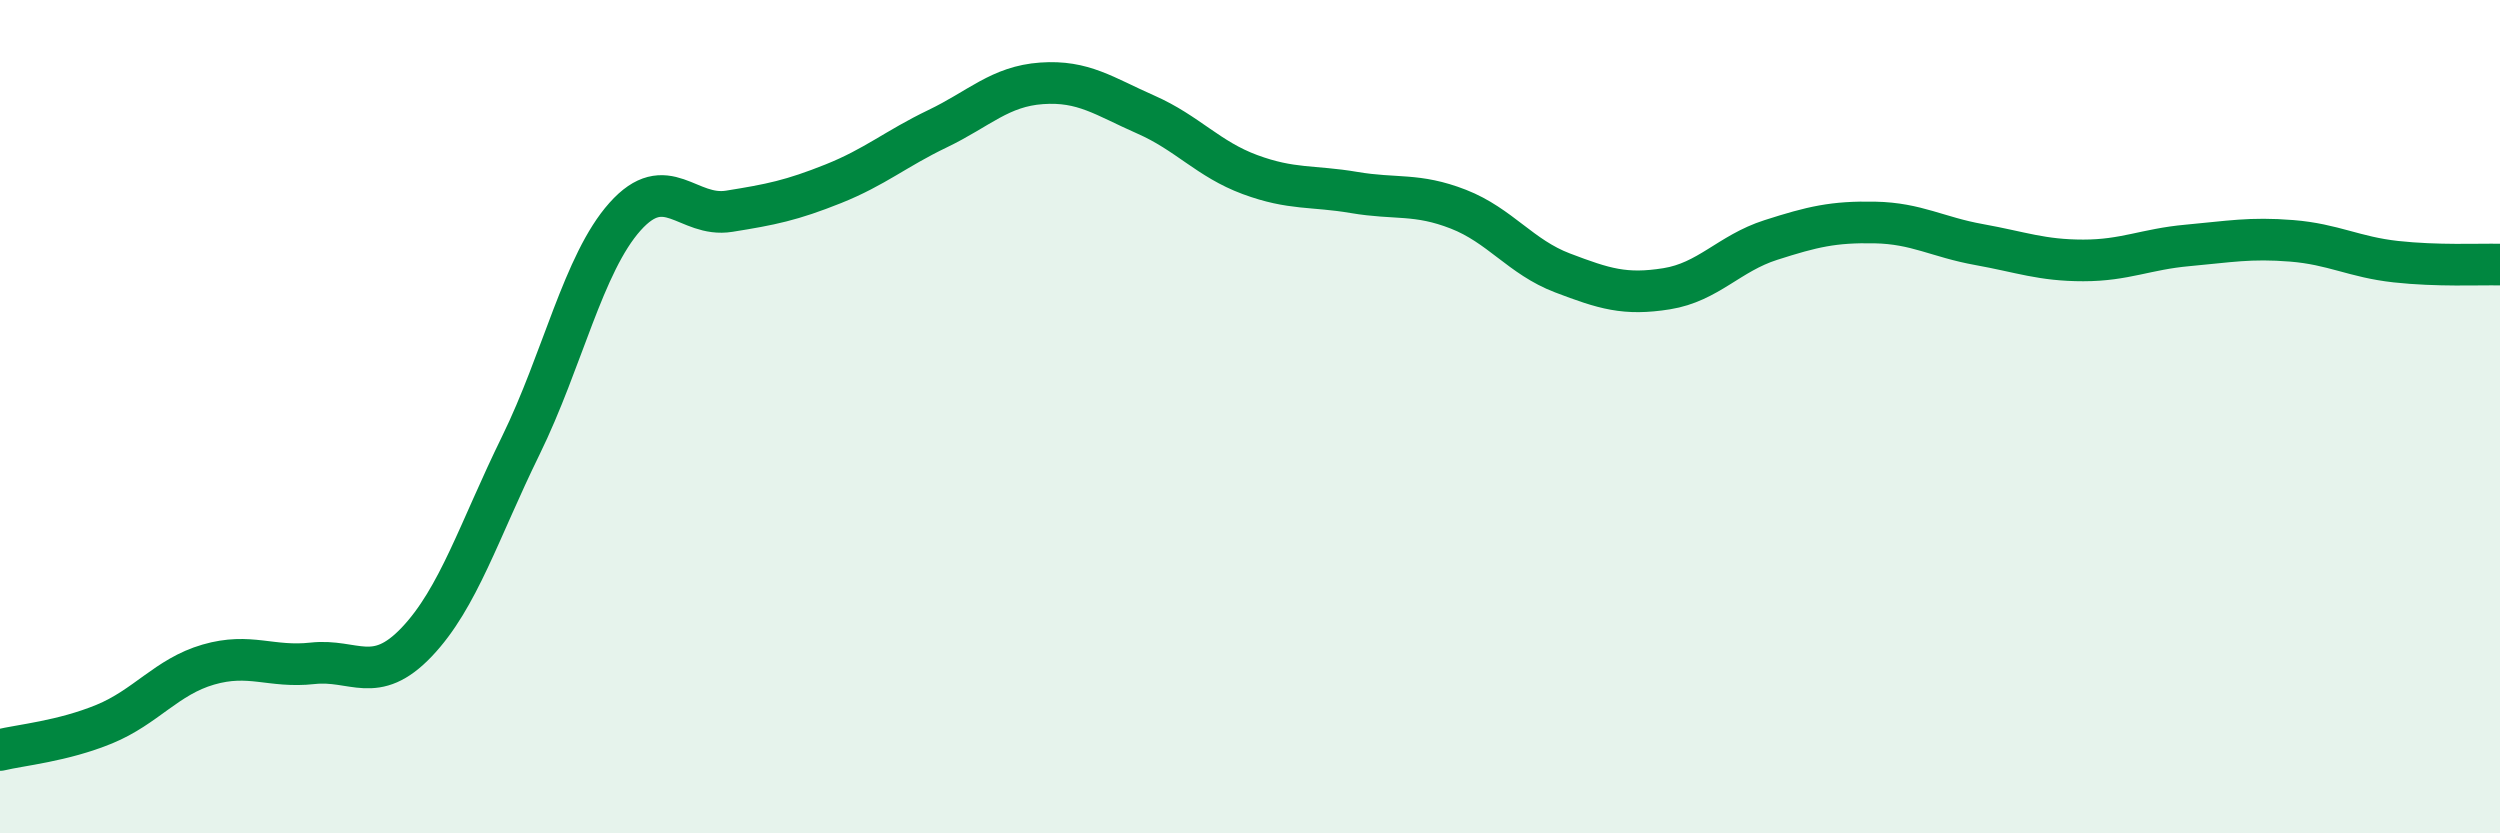
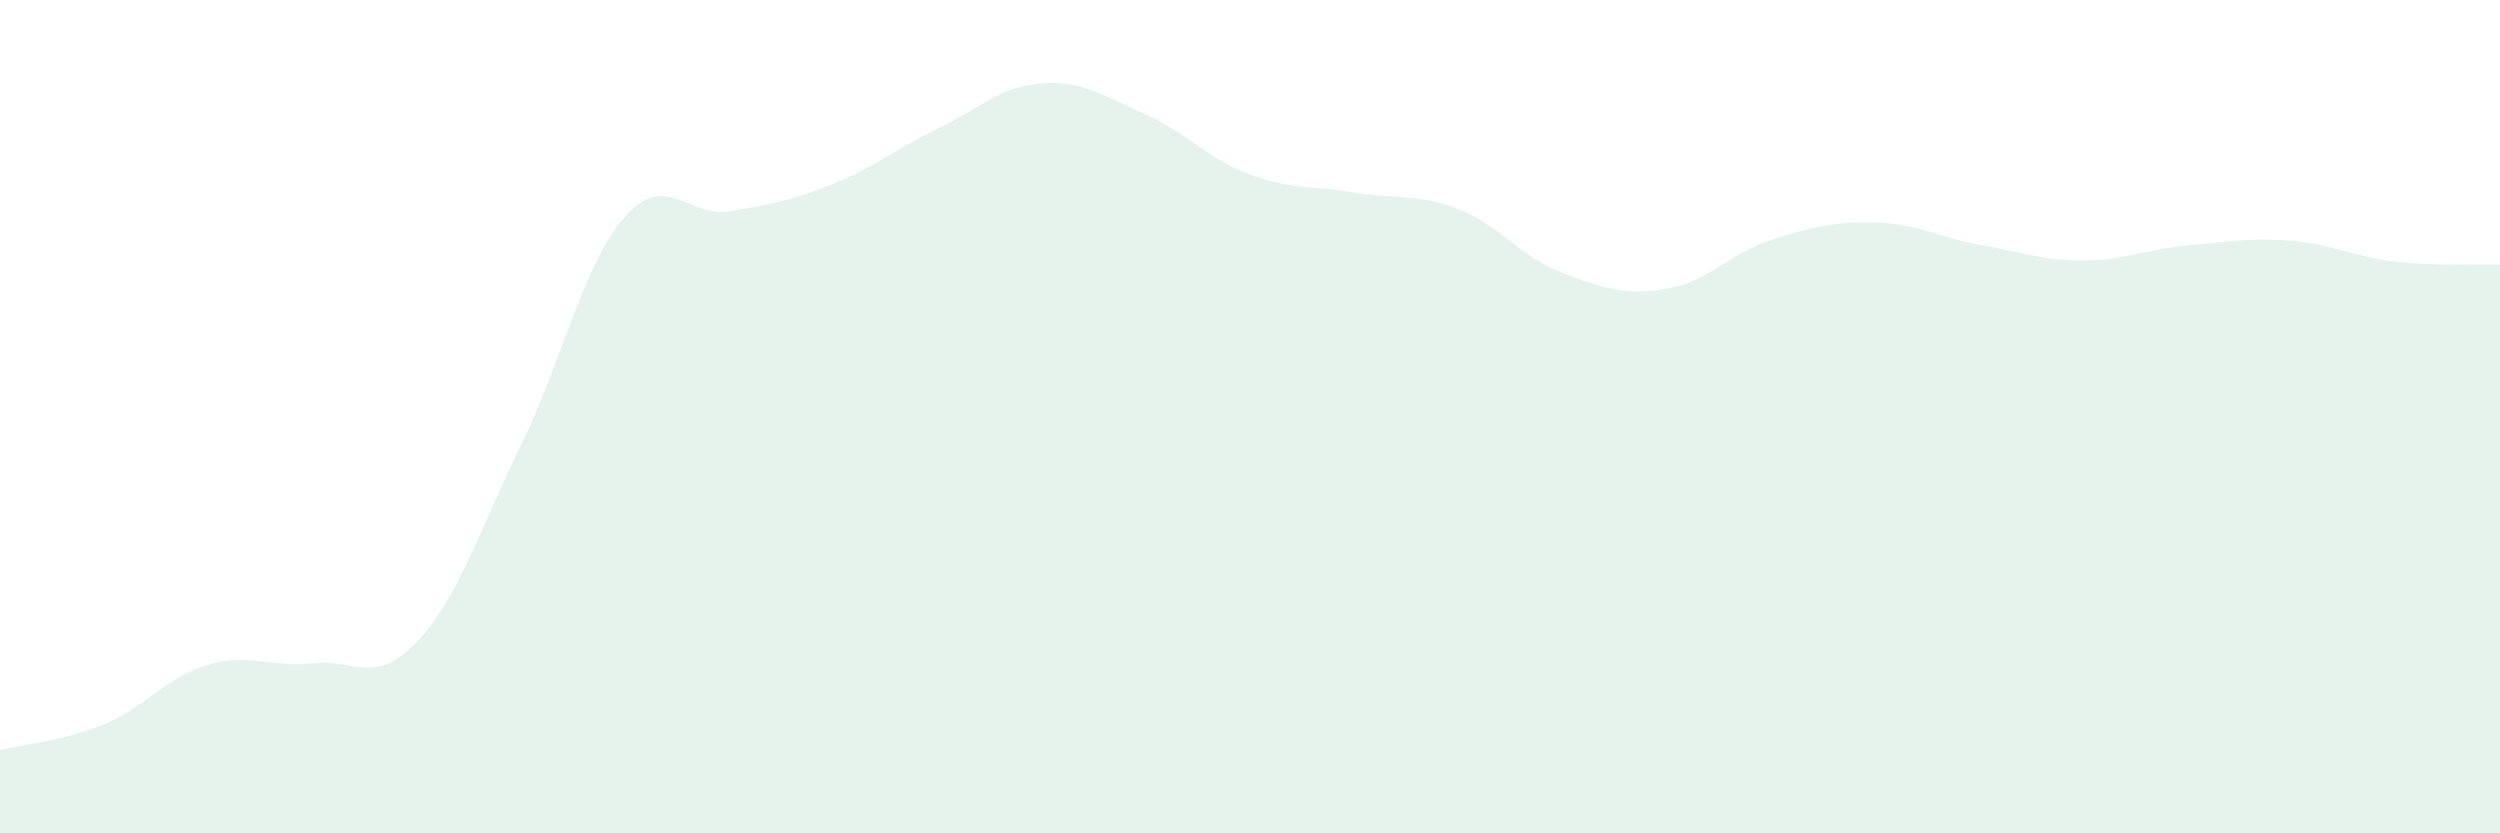
<svg xmlns="http://www.w3.org/2000/svg" width="60" height="20" viewBox="0 0 60 20">
  <path d="M 0,18 C 0.5,17.88 1.5,17.79 2.5,17.38 C 3.5,16.97 4,16.24 5,15.95 C 6,15.66 6.5,16.03 7.5,15.92 C 8.5,15.81 9,16.46 10,15.41 C 11,14.36 11.5,12.73 12.5,10.69 C 13.5,8.65 14,6.32 15,5.2 C 16,4.08 16.5,5.23 17.5,5.07 C 18.5,4.91 19,4.81 20,4.41 C 21,4.01 21.5,3.57 22.5,3.09 C 23.5,2.61 24,2.07 25,2 C 26,1.93 26.5,2.31 27.5,2.75 C 28.5,3.19 29,3.82 30,4.19 C 31,4.56 31.5,4.45 32.5,4.62 C 33.5,4.79 34,4.63 35,5.02 C 36,5.41 36.5,6.17 37.5,6.55 C 38.5,6.93 39,7.09 40,6.93 C 41,6.77 41.5,6.08 42.5,5.76 C 43.5,5.44 44,5.32 45,5.34 C 46,5.36 46.5,5.69 47.5,5.87 C 48.5,6.05 49,6.25 50,6.25 C 51,6.25 51.5,5.98 52.5,5.89 C 53.5,5.8 54,5.7 55,5.78 C 56,5.86 56.5,6.17 57.5,6.28 C 58.5,6.39 59.5,6.34 60,6.35L60 20L0 20Z" fill="#008740" opacity="0.1" stroke-linecap="round" stroke-linejoin="round" />
-   <path d="M 0,18 C 0.5,17.88 1.5,17.79 2.5,17.38 C 3.5,16.97 4,16.24 5,15.95 C 6,15.66 6.5,16.03 7.5,15.92 C 8.5,15.81 9,16.46 10,15.41 C 11,14.36 11.5,12.73 12.5,10.69 C 13.5,8.65 14,6.32 15,5.2 C 16,4.08 16.5,5.23 17.5,5.07 C 18.5,4.91 19,4.81 20,4.41 C 21,4.01 21.5,3.57 22.5,3.09 C 23.5,2.61 24,2.07 25,2 C 26,1.93 26.5,2.31 27.5,2.75 C 28.5,3.19 29,3.82 30,4.19 C 31,4.56 31.5,4.45 32.5,4.62 C 33.5,4.79 34,4.63 35,5.02 C 36,5.41 36.5,6.17 37.5,6.55 C 38.5,6.93 39,7.09 40,6.93 C 41,6.77 41.5,6.08 42.5,5.76 C 43.5,5.44 44,5.32 45,5.34 C 46,5.36 46.5,5.69 47.5,5.87 C 48.5,6.05 49,6.25 50,6.25 C 51,6.25 51.5,5.98 52.5,5.89 C 53.5,5.8 54,5.7 55,5.78 C 56,5.86 56.5,6.17 57.5,6.28 C 58.5,6.39 59.5,6.34 60,6.35" stroke="#008740" stroke-width="1" fill="none" stroke-linecap="round" stroke-linejoin="round" />
</svg>